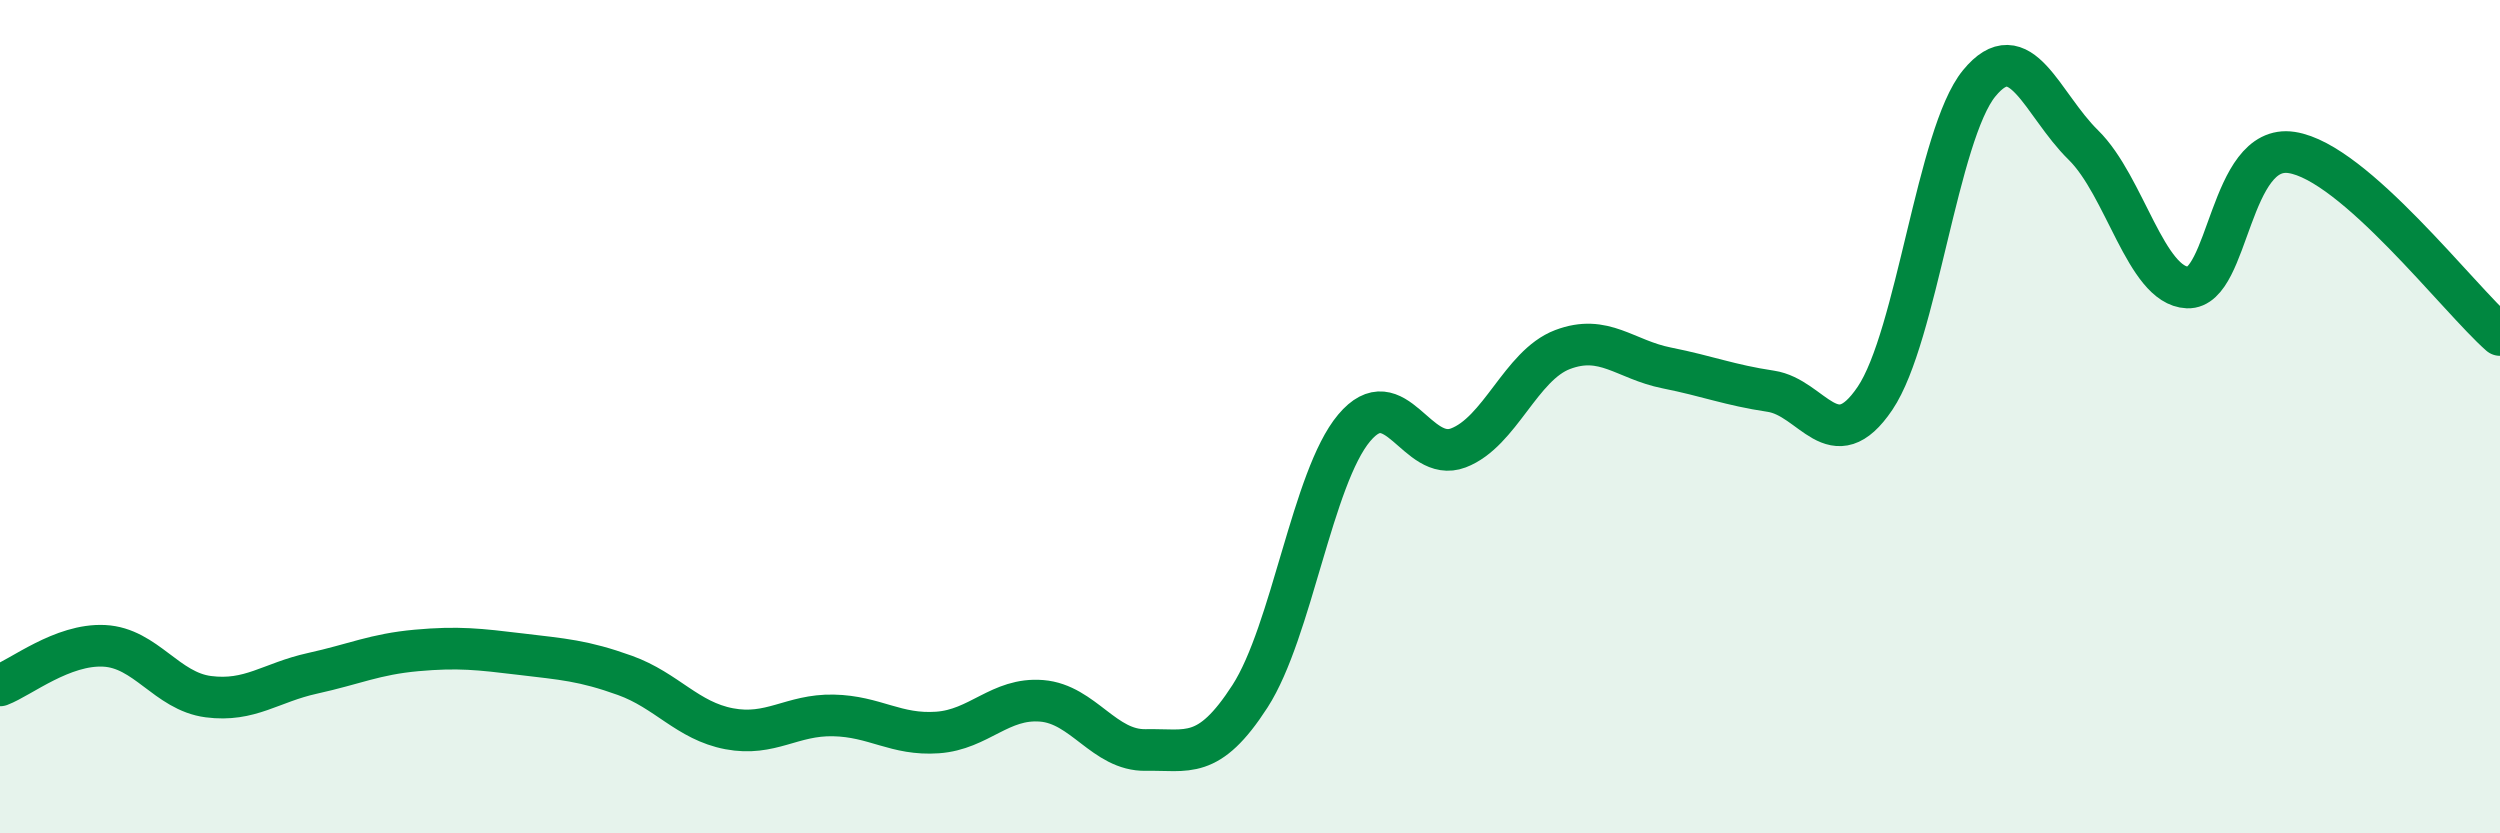
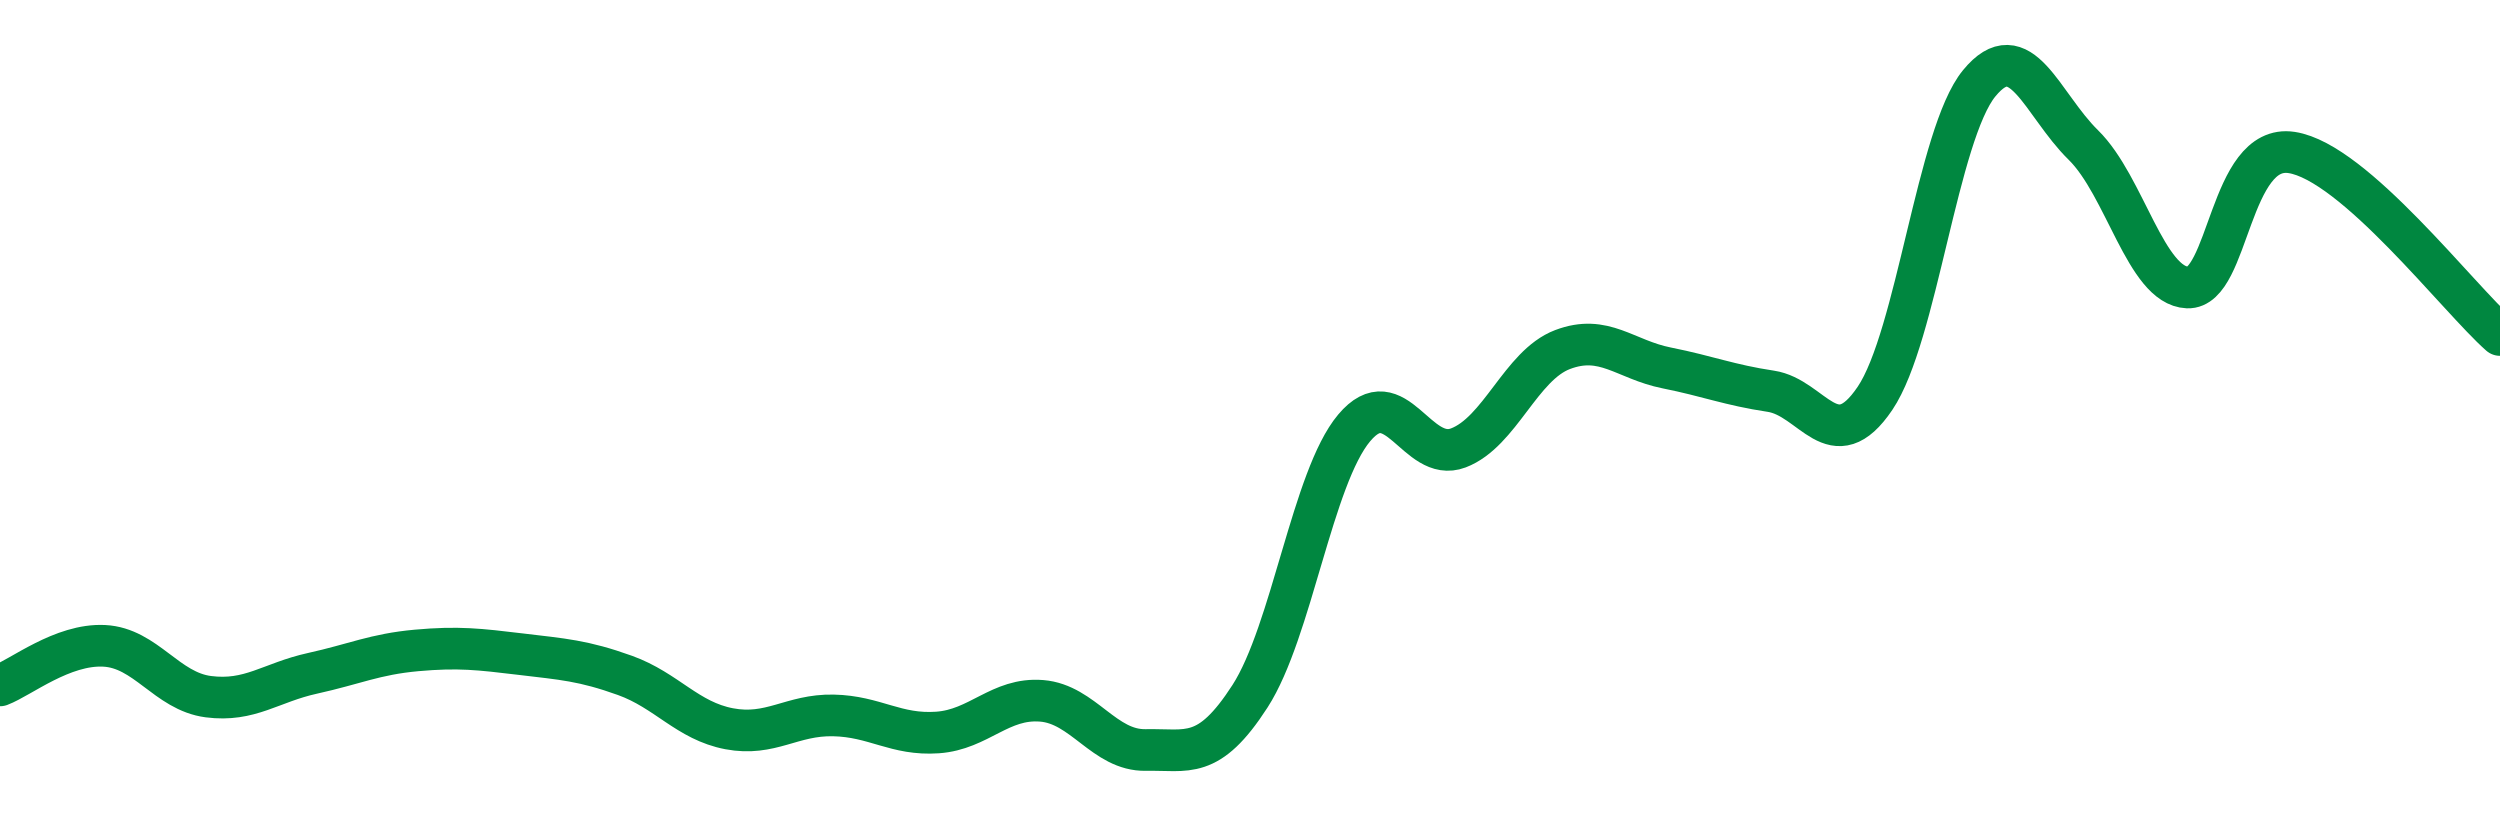
<svg xmlns="http://www.w3.org/2000/svg" width="60" height="20" viewBox="0 0 60 20">
-   <path d="M 0,16.45 C 0.5,16.26 1.5,15.45 2.5,15.5 C 3.5,15.55 4,16.59 5,16.72 C 6,16.85 6.5,16.38 7.5,16.16 C 8.5,15.94 9,15.7 10,15.61 C 11,15.52 11.5,15.58 12.5,15.7 C 13.5,15.82 14,15.85 15,16.21 C 16,16.57 16.5,17.3 17.5,17.49 C 18.5,17.68 19,17.15 20,17.17 C 21,17.19 21.5,17.65 22.5,17.58 C 23.5,17.51 24,16.74 25,16.82 C 26,16.9 26.5,18.02 27.5,18 C 28.5,17.98 29,18.26 30,16.71 C 31,15.16 31.5,11.46 32.5,10.27 C 33.5,9.08 34,11.13 35,10.75 C 36,10.37 36.5,8.77 37.5,8.39 C 38.5,8.01 39,8.63 40,8.83 C 41,9.03 41.5,9.24 42.5,9.39 C 43.5,9.54 44,11.04 45,9.56 C 46,8.08 46.5,3.22 47.5,2 C 48.5,0.78 49,2.5 50,3.48 C 51,4.46 51.5,6.86 52.5,6.9 C 53.5,6.94 53.5,3.43 55,3.66 C 56.5,3.89 59,7.16 60,8.04L60 20L0 20Z" fill="#008740" opacity="0.1" stroke-linecap="round" stroke-linejoin="round" />
  <path d="M 0,16.45 C 0.5,16.26 1.5,15.45 2.5,15.5 C 3.5,15.55 4,16.59 5,16.72 C 6,16.85 6.5,16.38 7.5,16.16 C 8.5,15.94 9,15.7 10,15.61 C 11,15.52 11.5,15.58 12.5,15.7 C 13.5,15.82 14,15.85 15,16.21 C 16,16.57 16.5,17.3 17.5,17.49 C 18.5,17.68 19,17.15 20,17.17 C 21,17.19 21.5,17.65 22.5,17.58 C 23.5,17.51 24,16.74 25,16.82 C 26,16.9 26.5,18.02 27.5,18 C 28.5,17.98 29,18.26 30,16.71 C 31,15.16 31.5,11.46 32.5,10.27 C 33.5,9.08 34,11.13 35,10.75 C 36,10.37 36.5,8.77 37.5,8.39 C 38.5,8.01 39,8.63 40,8.83 C 41,9.03 41.5,9.24 42.5,9.39 C 43.5,9.54 44,11.04 45,9.56 C 46,8.08 46.5,3.22 47.5,2 C 48.5,0.78 49,2.5 50,3.48 C 51,4.46 51.5,6.86 52.5,6.9 C 53.5,6.94 53.5,3.43 55,3.66 C 56.5,3.89 59,7.16 60,8.04" stroke="#008740" stroke-width="1" fill="none" stroke-linecap="round" stroke-linejoin="round" />
</svg>